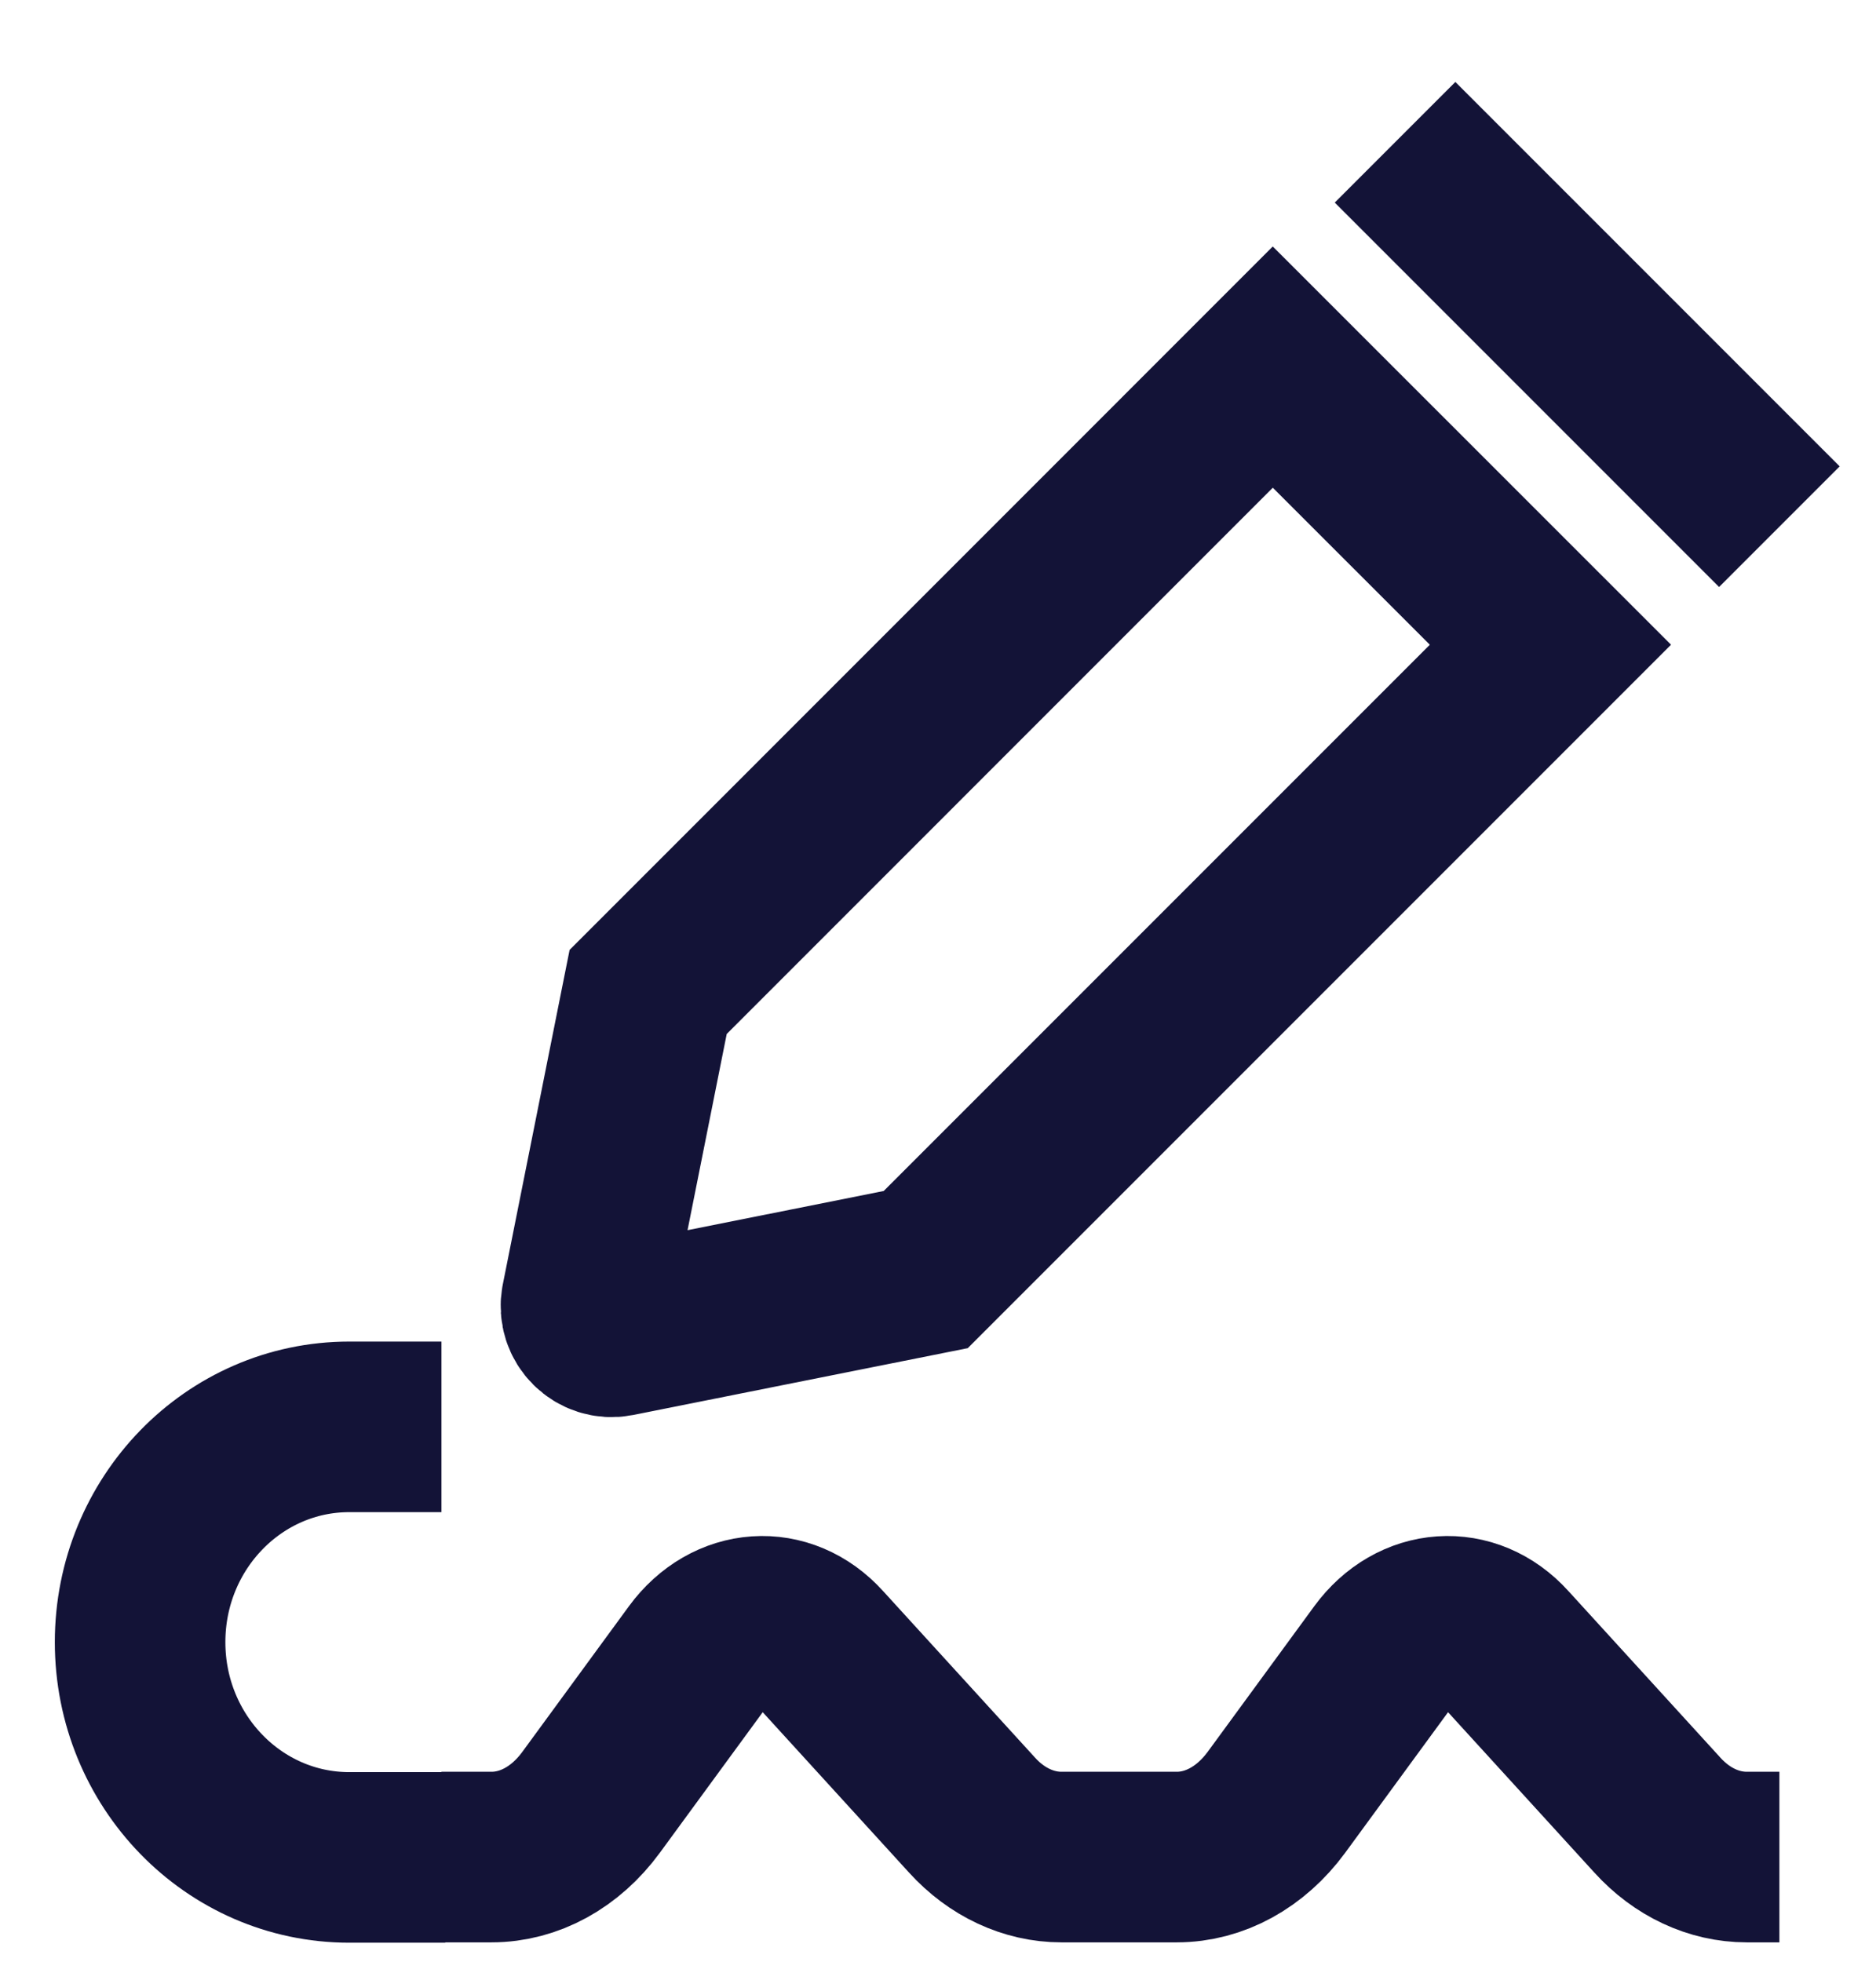
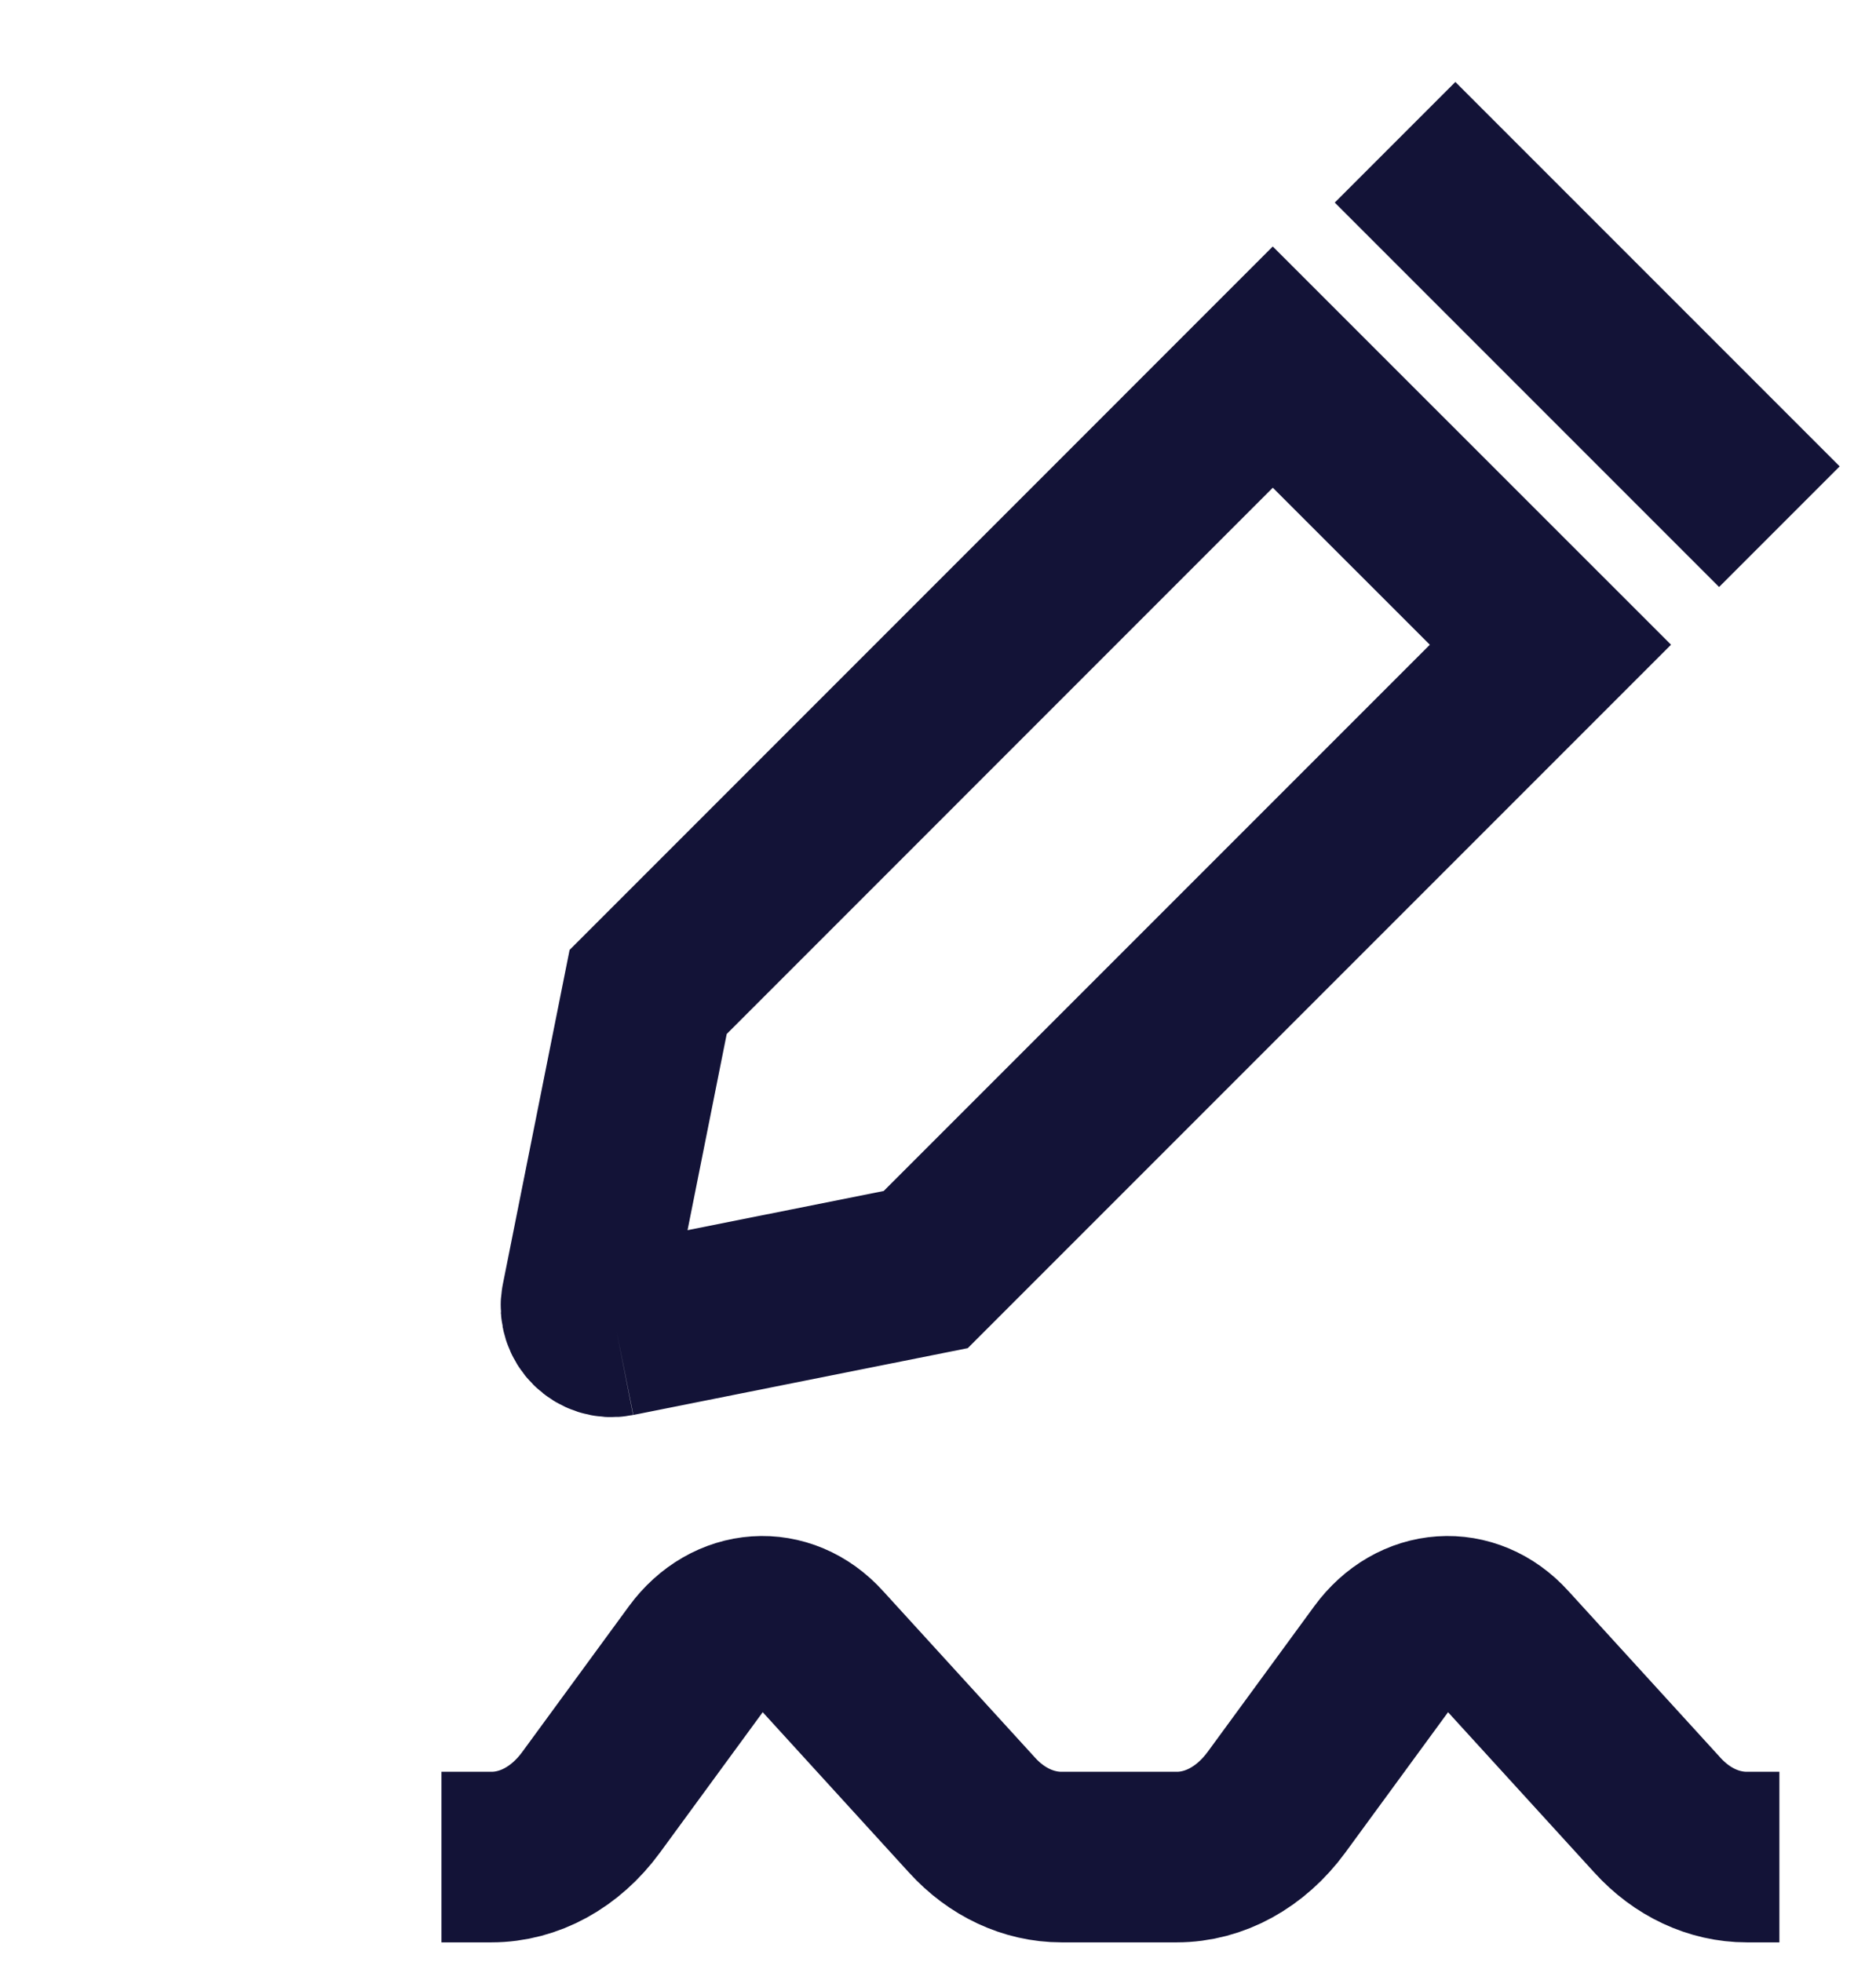
<svg xmlns="http://www.w3.org/2000/svg" width="22" height="23" viewBox="0 0 22 23" fill="none">
  <path d="M5.177 21.773H5.763C6.208 21.773 6.632 21.54 6.931 21.132L8.182 19.423C8.557 18.912 9.201 18.866 9.617 19.328L11.4 21.282C11.687 21.598 12.062 21.773 12.448 21.773H13.213H13.8C14.244 21.773 14.668 21.54 14.968 21.132L16.219 19.423C16.593 18.912 17.238 18.866 17.654 19.328L19.437 21.282C19.724 21.598 20.098 21.773 20.485 21.773H20.867" stroke="#131337" stroke-width="2" stroke-miterlimit="10" />
-   <path d="M5.177 16.729H4.096C2.74 16.729 1.643 17.86 1.643 19.253C1.643 20.646 2.74 21.777 4.096 21.777H5.222" stroke="#131337" stroke-width="2" stroke-miterlimit="10" />
-   <path d="M7.231 15.609L10.856 14.885L18.182 7.559L14.926 4.304L7.601 11.63L6.877 15.255C6.836 15.467 7.023 15.65 7.231 15.609Z" stroke="#131337" stroke-width="2" stroke-miterlimit="10" />
+   <path d="M7.231 15.609L10.856 14.885L18.182 7.559L14.926 4.304L7.601 11.63L6.877 15.255C6.836 15.467 7.023 15.65 7.231 15.609" stroke="#131337" stroke-width="2" stroke-miterlimit="10" />
  <path d="M20.867 6.175L16.36 1.668" stroke="#131337" stroke-width="2" stroke-miterlimit="10" />
</svg>